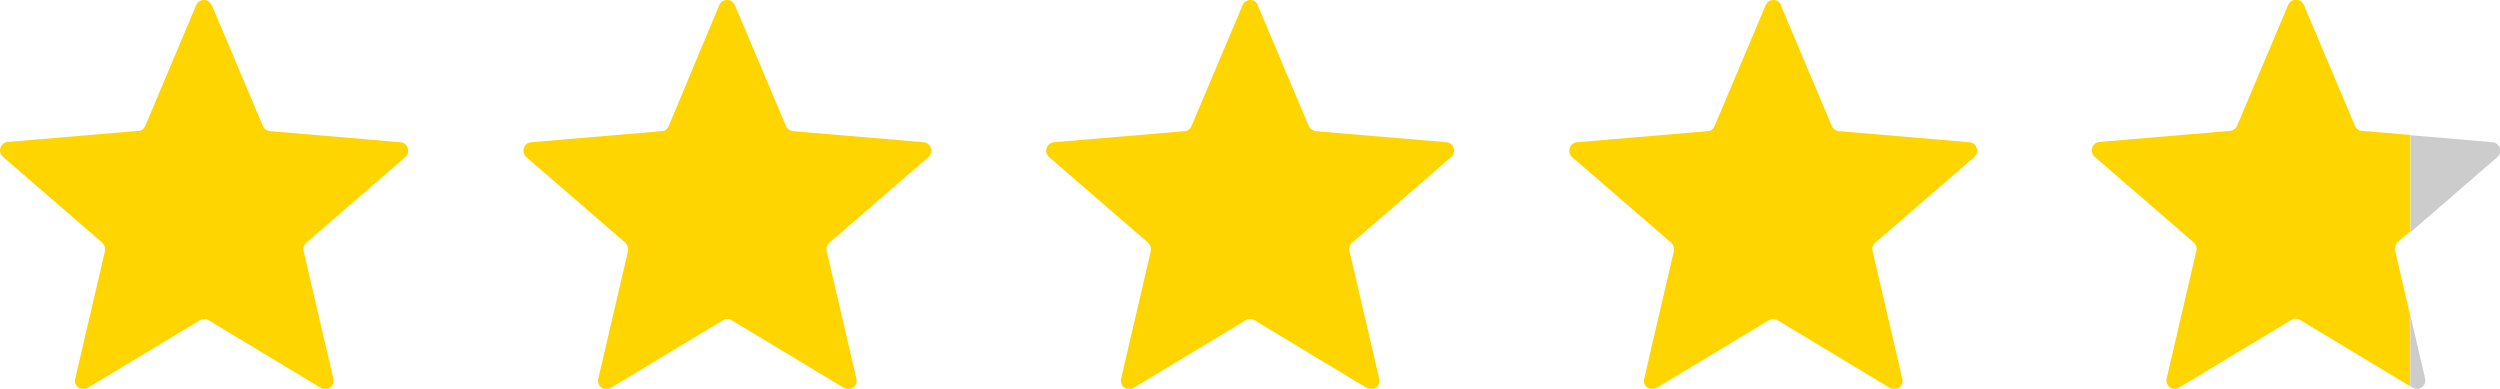
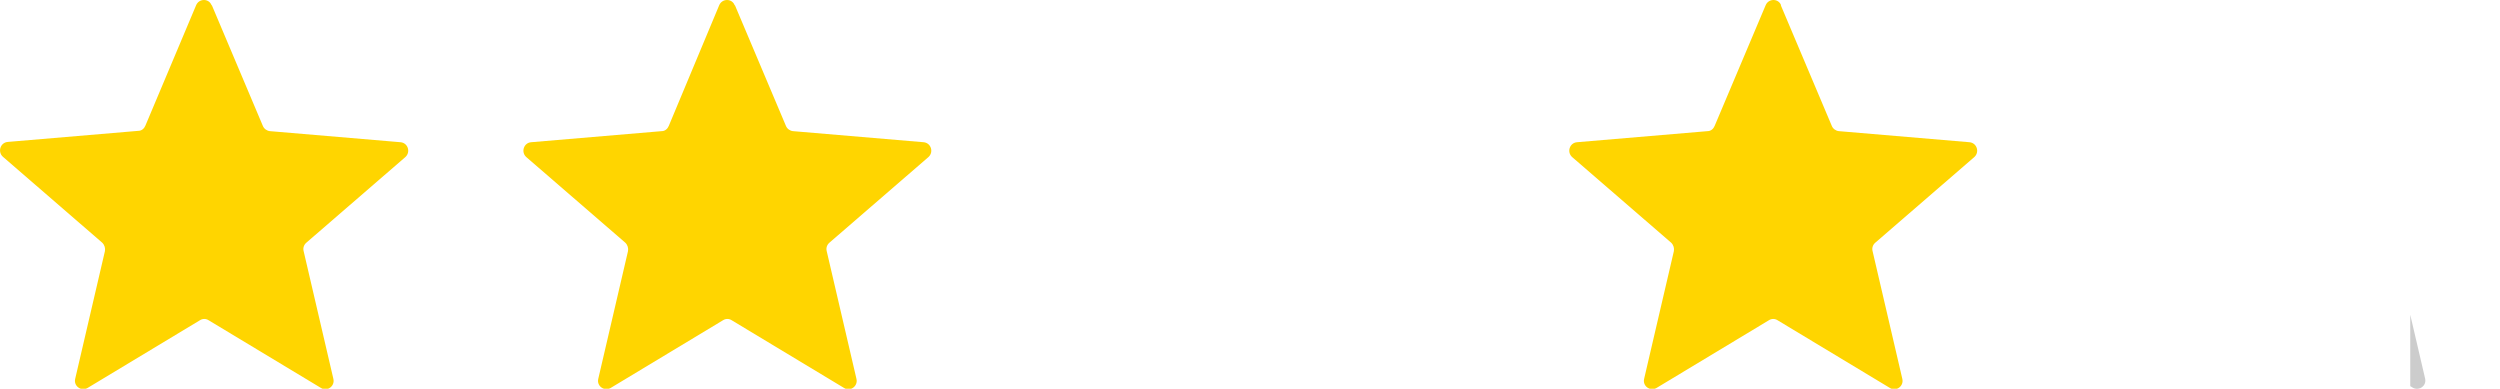
<svg xmlns="http://www.w3.org/2000/svg" id="_レイヤー_2" data-name="レイヤー_2" viewBox="0 0 85.79 13.34">
  <defs>
    <style>
      .cls-1 {
        fill: #ccc;
      }

      .cls-2 {
        fill: #ffd500;
      }
    </style>
  </defs>
  <g id="_デザイン" data-name="デザイン">
    <g>
      <path class="cls-2" d="M7.27.18l1.75,4.14c.04.1.14.17.24.18l4.48.38c.26.02.36.34.17.51l-3.4,2.94c-.08.07-.12.18-.09.29l1.02,4.38c.06.25-.21.45-.43.31l-3.85-2.32c-.09-.06-.21-.06-.3,0l-3.85,2.32c-.22.13-.49-.06-.43-.31l1.02-4.38c.02-.1-.01-.21-.09-.29L.1,5.38c-.19-.17-.09-.49.17-.51l4.48-.38c.11,0,.2-.08.24-.18L6.73.18c.1-.24.44-.24.53,0Z" />
      <path class="cls-2" d="M25.22.18l1.75,4.14c.04.1.14.17.24.18l4.48.38c.26.02.36.34.17.51l-3.4,2.94c-.08.07-.12.18-.09.29l1.02,4.38c.06.25-.21.45-.43.31l-3.85-2.32c-.09-.06-.21-.06-.3,0l-3.85,2.32c-.22.13-.49-.06-.43-.31l1.02-4.38c.02-.1-.01-.21-.09-.29l-3.4-2.94c-.19-.17-.09-.49.17-.51l4.48-.38c.11,0,.2-.08.24-.18L24.68.18c.1-.24.44-.24.53,0Z" />
-       <path class="cls-2" d="M43.16.18l1.75,4.14c.04.1.14.17.24.18l4.48.38c.26.02.36.34.17.51l-3.4,2.94c-.08.07-.12.18-.09.29l1.02,4.38c.06.25-.21.45-.43.31l-3.85-2.32c-.09-.06-.21-.06-.3,0l-3.85,2.32c-.22.13-.49-.06-.43-.31l1.02-4.38c.02-.1-.01-.21-.09-.29l-3.4-2.94c-.19-.17-.09-.49.17-.51l4.48-.38c.11,0,.2-.08.24-.18l1.75-4.14c.1-.24.44-.24.53,0Z" />
      <path class="cls-2" d="M61.11.18l1.75,4.14c.04.1.14.17.24.18l4.48.38c.26.02.36.34.17.51l-3.4,2.94c-.08.07-.12.18-.09.29l1.02,4.38c.06.25-.21.45-.43.31l-3.85-2.32c-.09-.06-.21-.06-.3,0l-3.85,2.32c-.22.13-.49-.06-.43-.31l1.02-4.38c.02-.1-.01-.21-.09-.29l-3.4-2.94c-.19-.17-.09-.49.17-.51l4.48-.38c.11,0,.2-.08.24-.18l1.75-4.14c.1-.24.44-.24.53,0Z" />
      <g>
        <g>
-           <path class="cls-1" d="M85.53,4.88l-2.81-.24v3.33l2.98-2.58c.19-.17.09-.49-.17-.51Z" />
          <path class="cls-1" d="M82.71,13.25l.08.05c.22.13.49-.06.43-.31l-.51-2.19v2.46Z" />
        </g>
-         <path class="cls-2" d="M82.71,7.96v-3.33l-1.66-.14c-.11,0-.2-.08-.24-.18l-1.75-4.14c-.1-.24-.44-.24-.54,0l-1.75,4.14c-.04.1-.14.17-.24.18l-4.48.38c-.26.02-.36.34-.17.51l3.4,2.94c.08.07.12.18.09.29l-1.02,4.38c-.06.25.21.45.43.31l3.85-2.32c.09-.06.21-.06.3,0l3.77,2.27v-2.46l-.51-2.19c-.02-.1.01-.21.09-.29l.42-.36Z" />
      </g>
    </g>
  </g>
</svg>